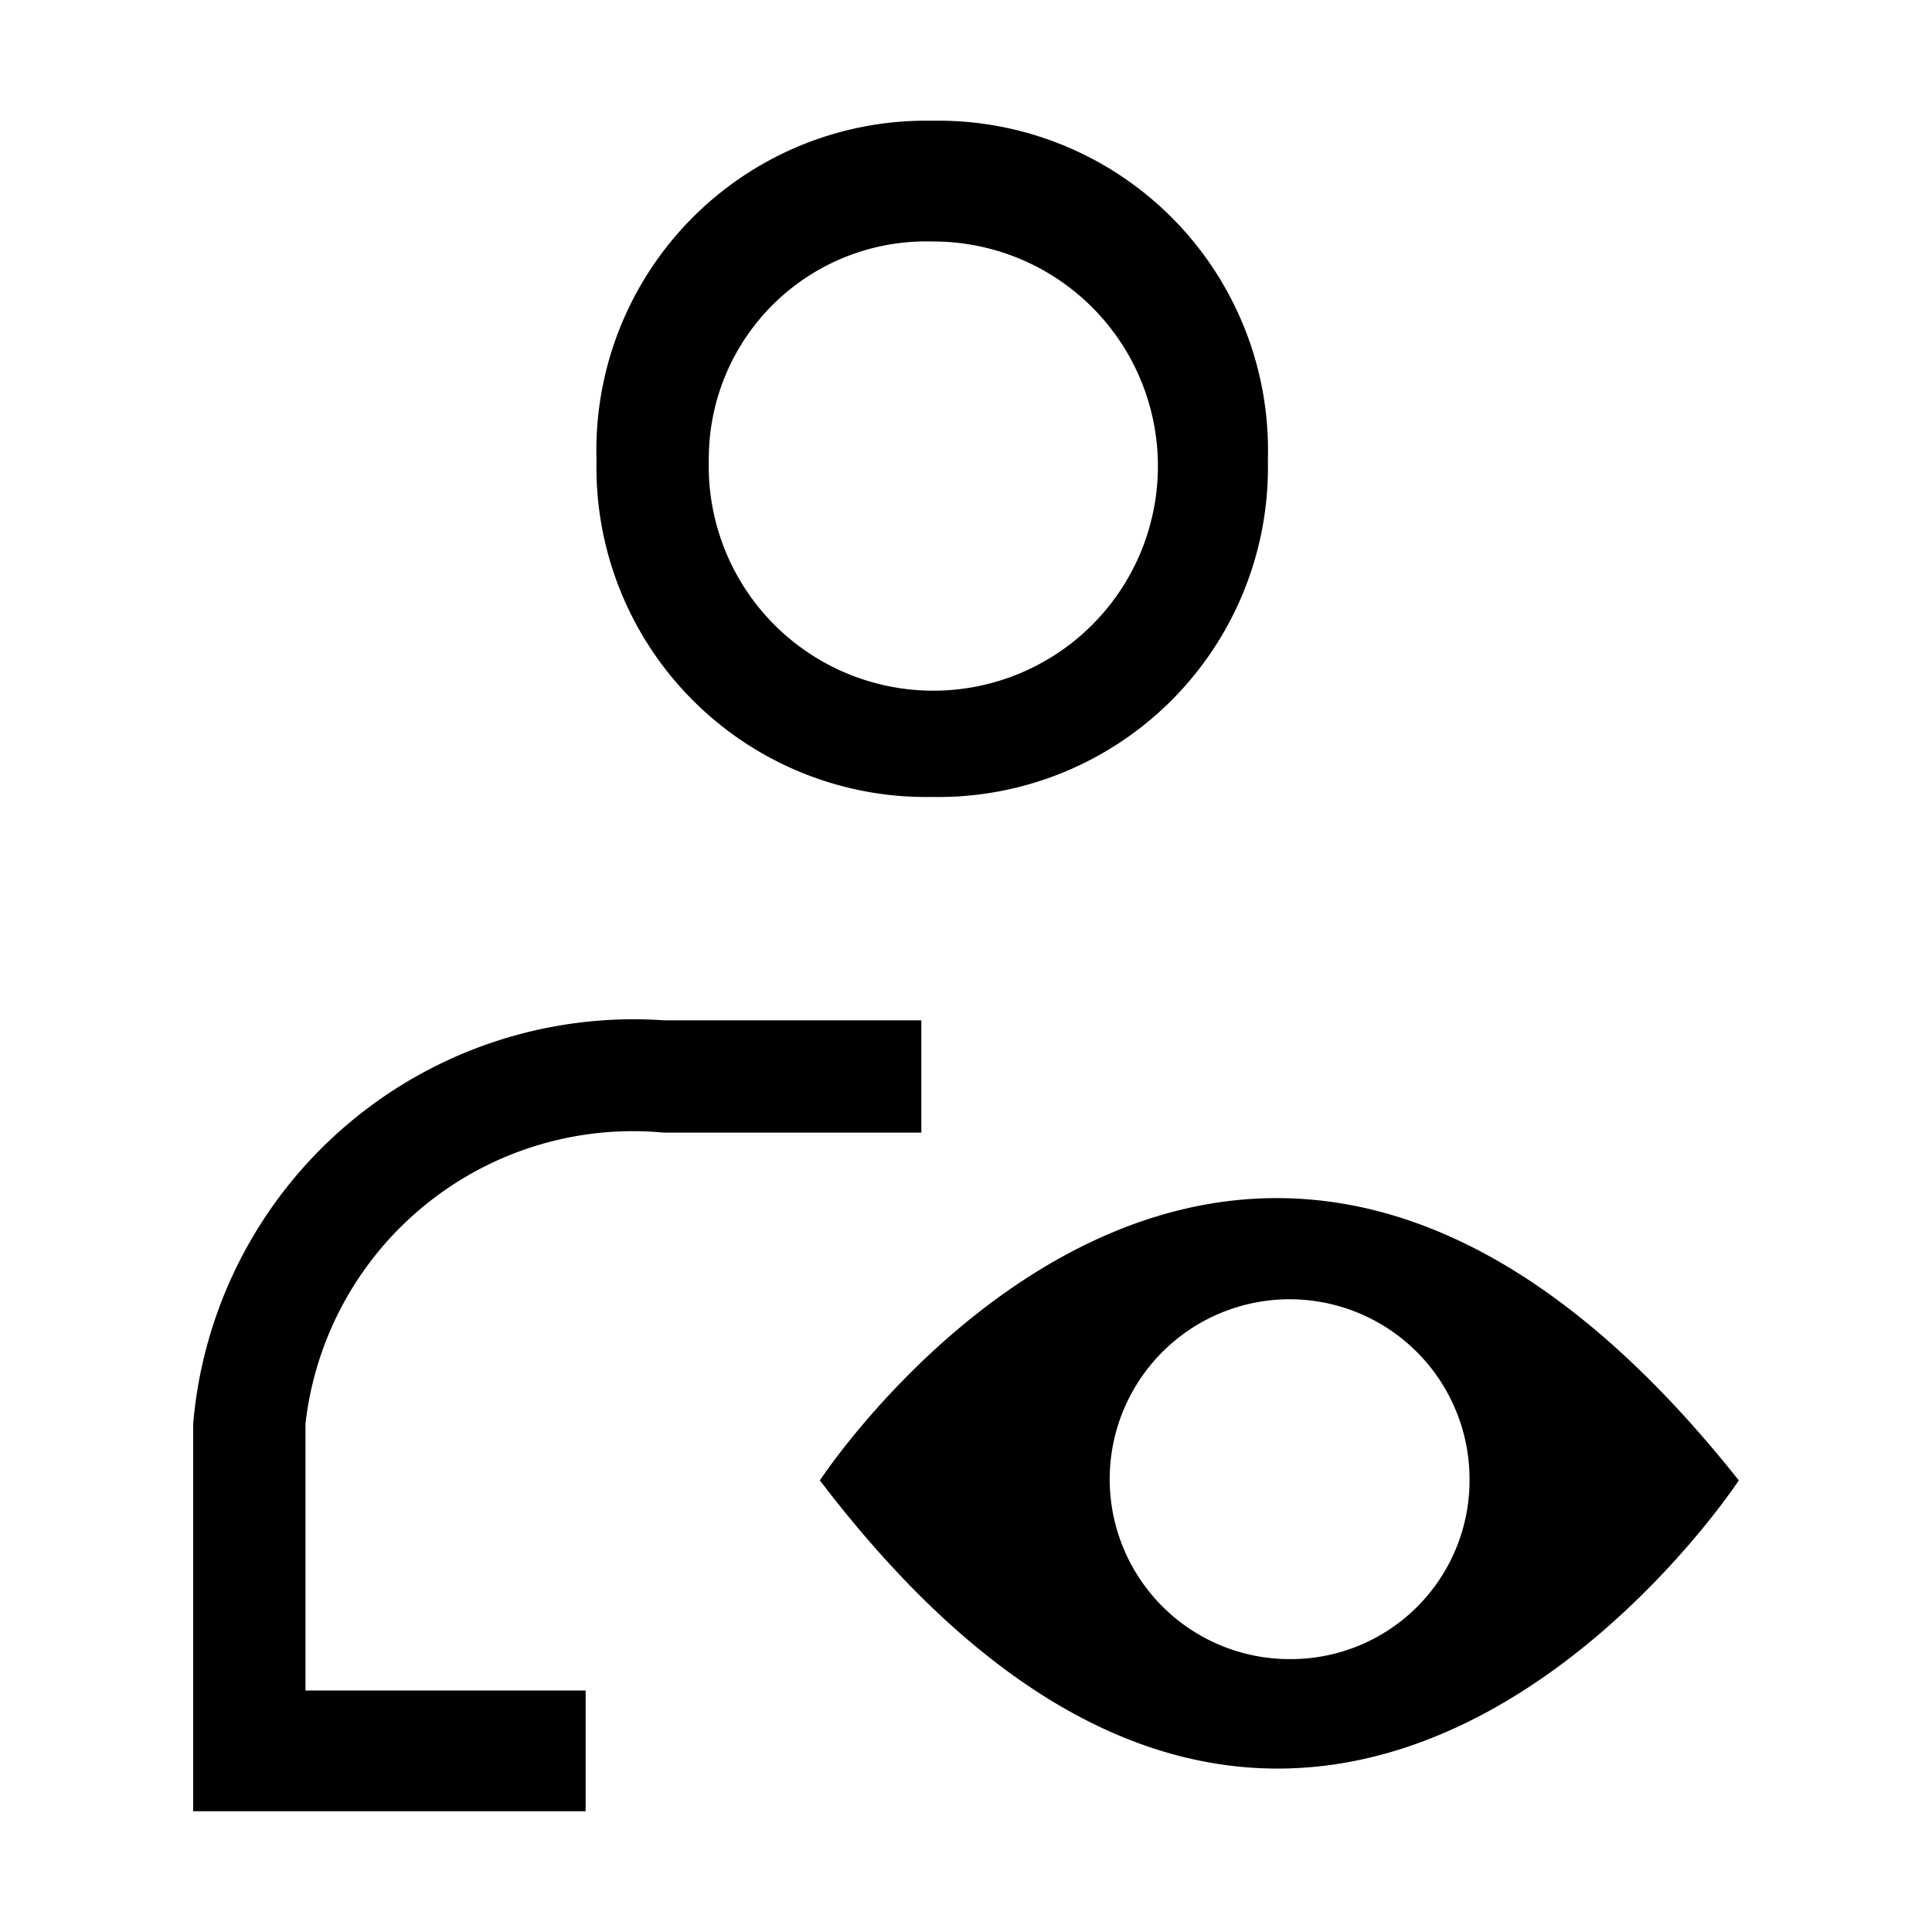
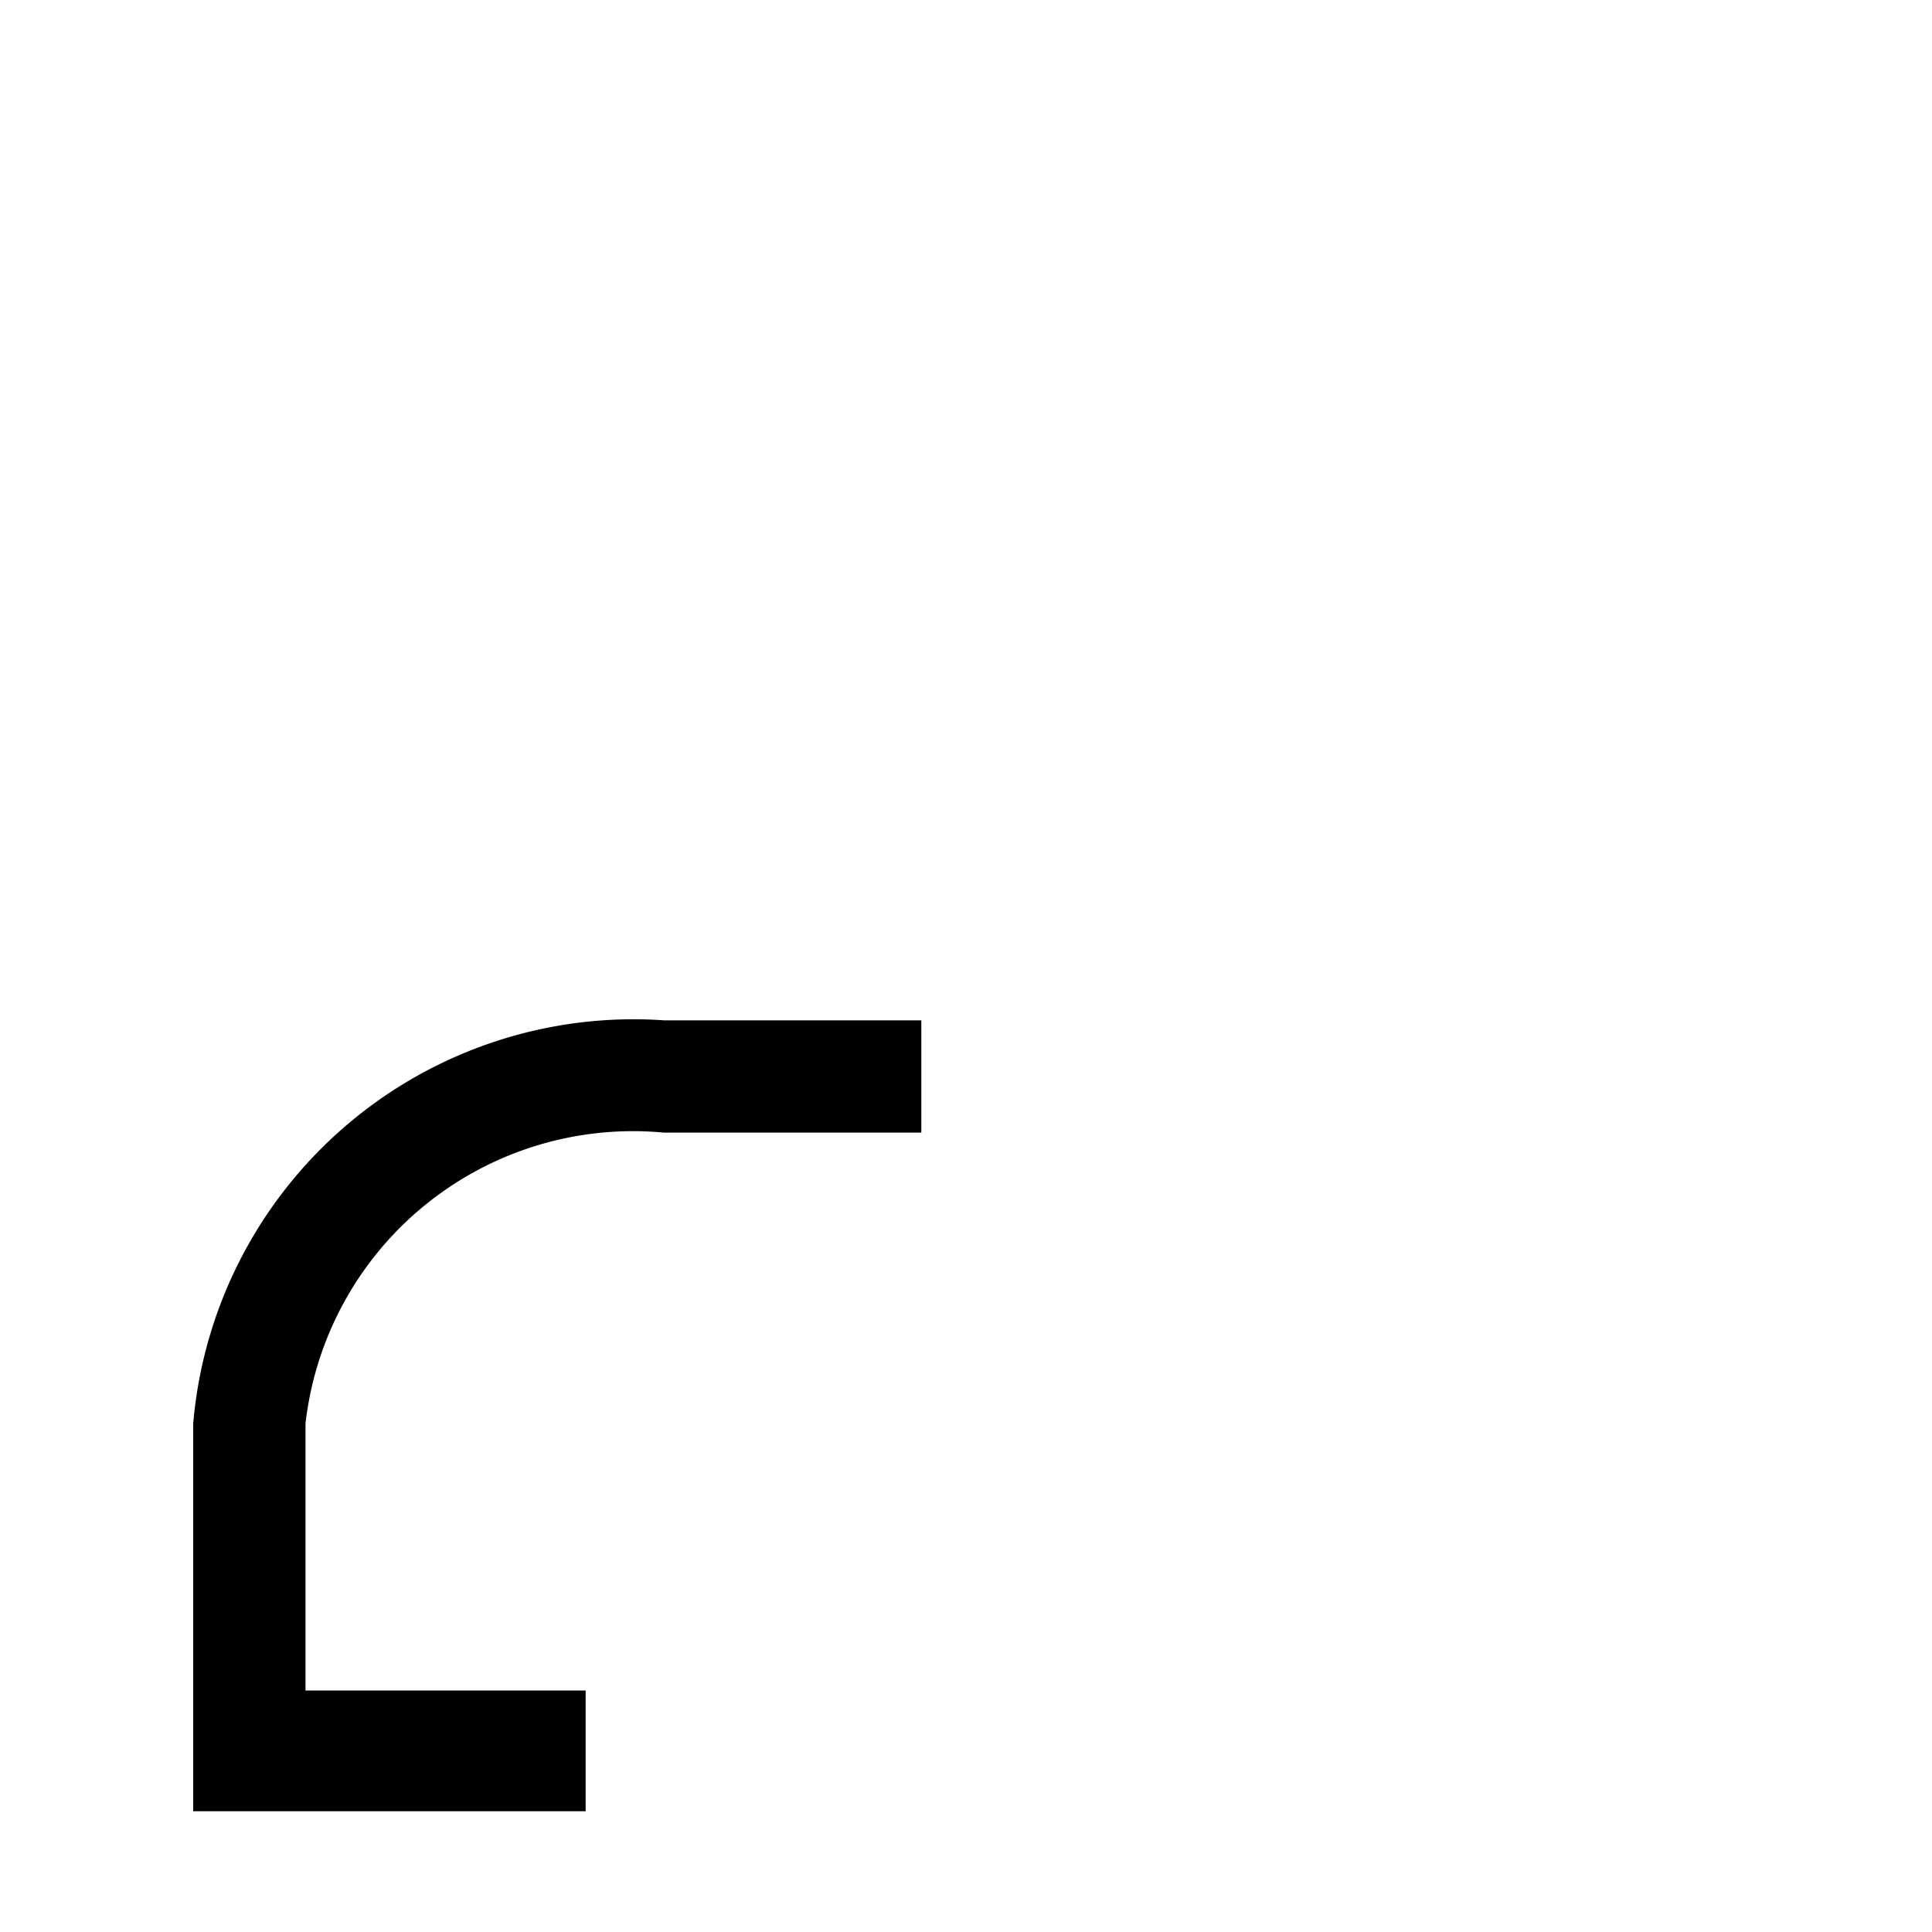
<svg xmlns="http://www.w3.org/2000/svg" id="Layer_1" data-name="Layer 1" viewBox="0 0 16 16">
  <defs>
    <style>.cls-1{fill-rule:evenodd;}</style>
  </defs>
-   <path d="M7.72,6.6A2.73,2.73,0,0,0,10.5,3.81,2.73,2.73,0,0,0,7.72,1,2.73,2.73,0,0,0,4.94,3.81,2.73,2.73,0,0,0,7.72,6.6ZM7.72,2A1.86,1.86,0,1,1,5.87,3.81,1.8,1.8,0,0,1,7.72,2Z" />
  <path d="M5.5,9.38H7.63V8.45H5.5a3.66,3.66,0,0,0-3.9,3.34V15H4.85V14H2.53V11.79A2.73,2.73,0,0,1,5.5,9.38Z" />
-   <path class="cls-1" d="M6.79,12.26c4.09,5.37,7.61,0,7.61,0C10.23,7,6.79,12.26,6.79,12.26Zm3.9,1.48a1.49,1.49,0,1,1,1.48-1.48A1.48,1.48,0,0,1,10.69,13.74Z" />
</svg>